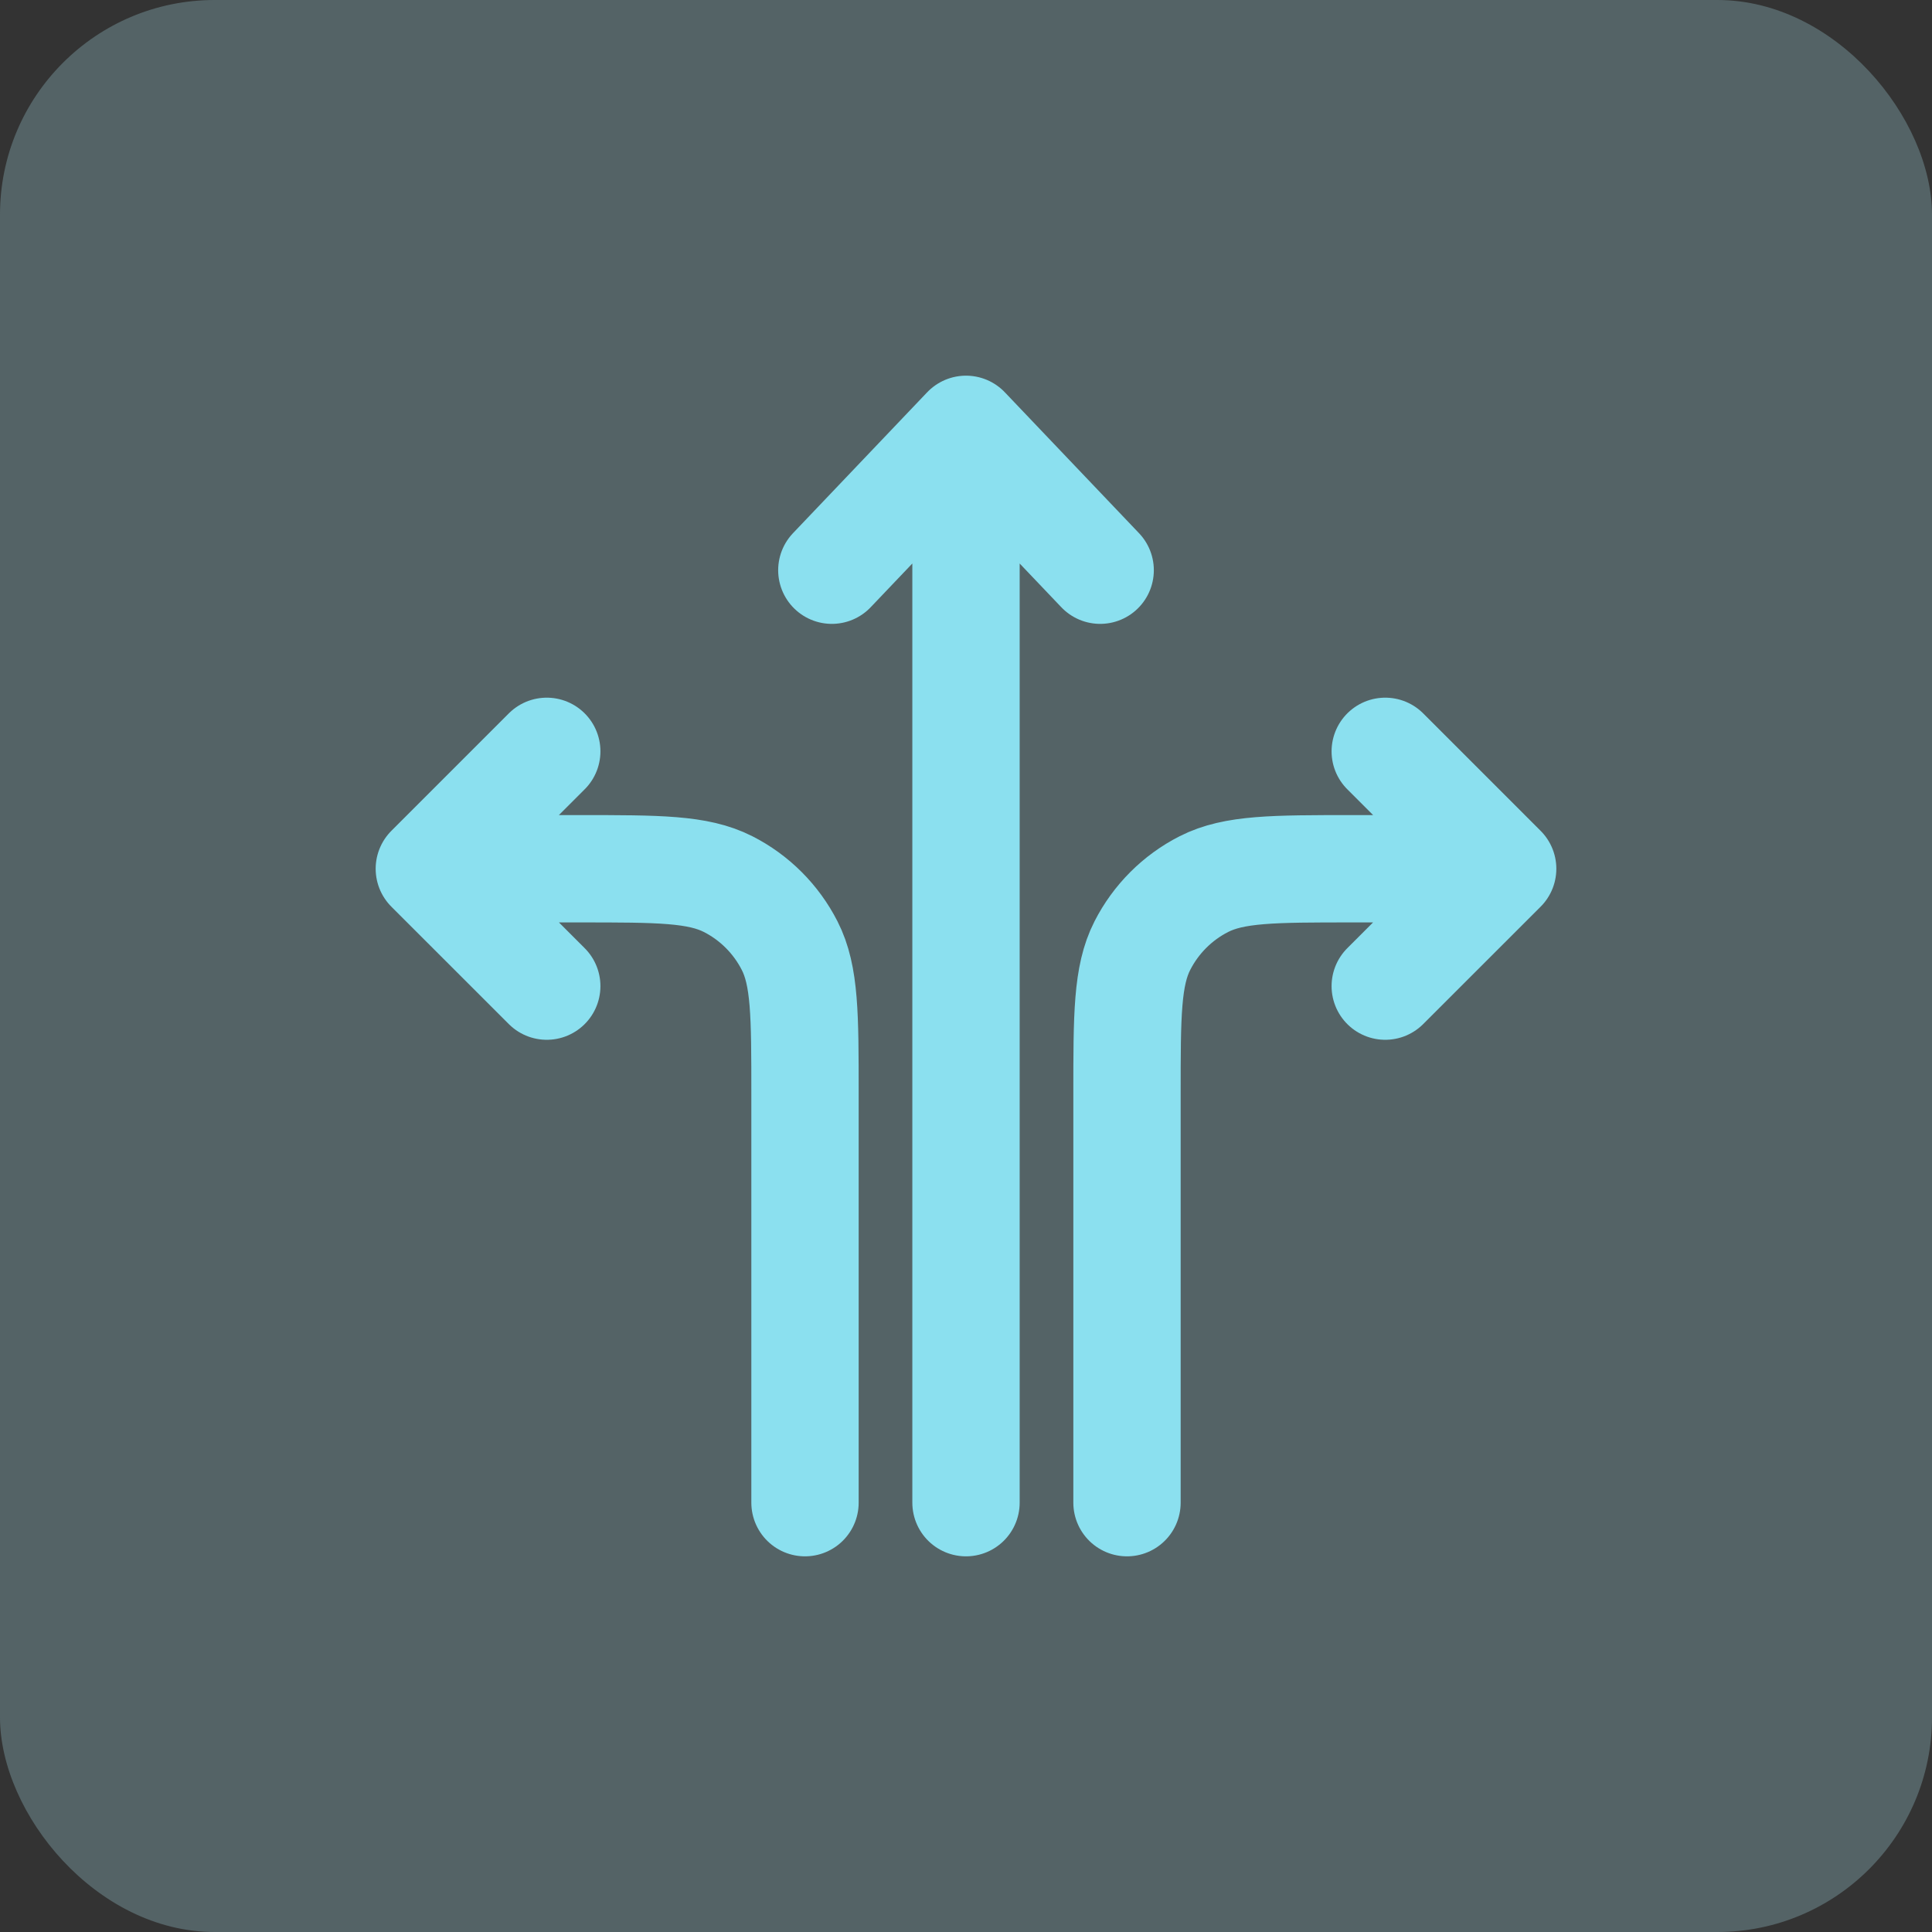
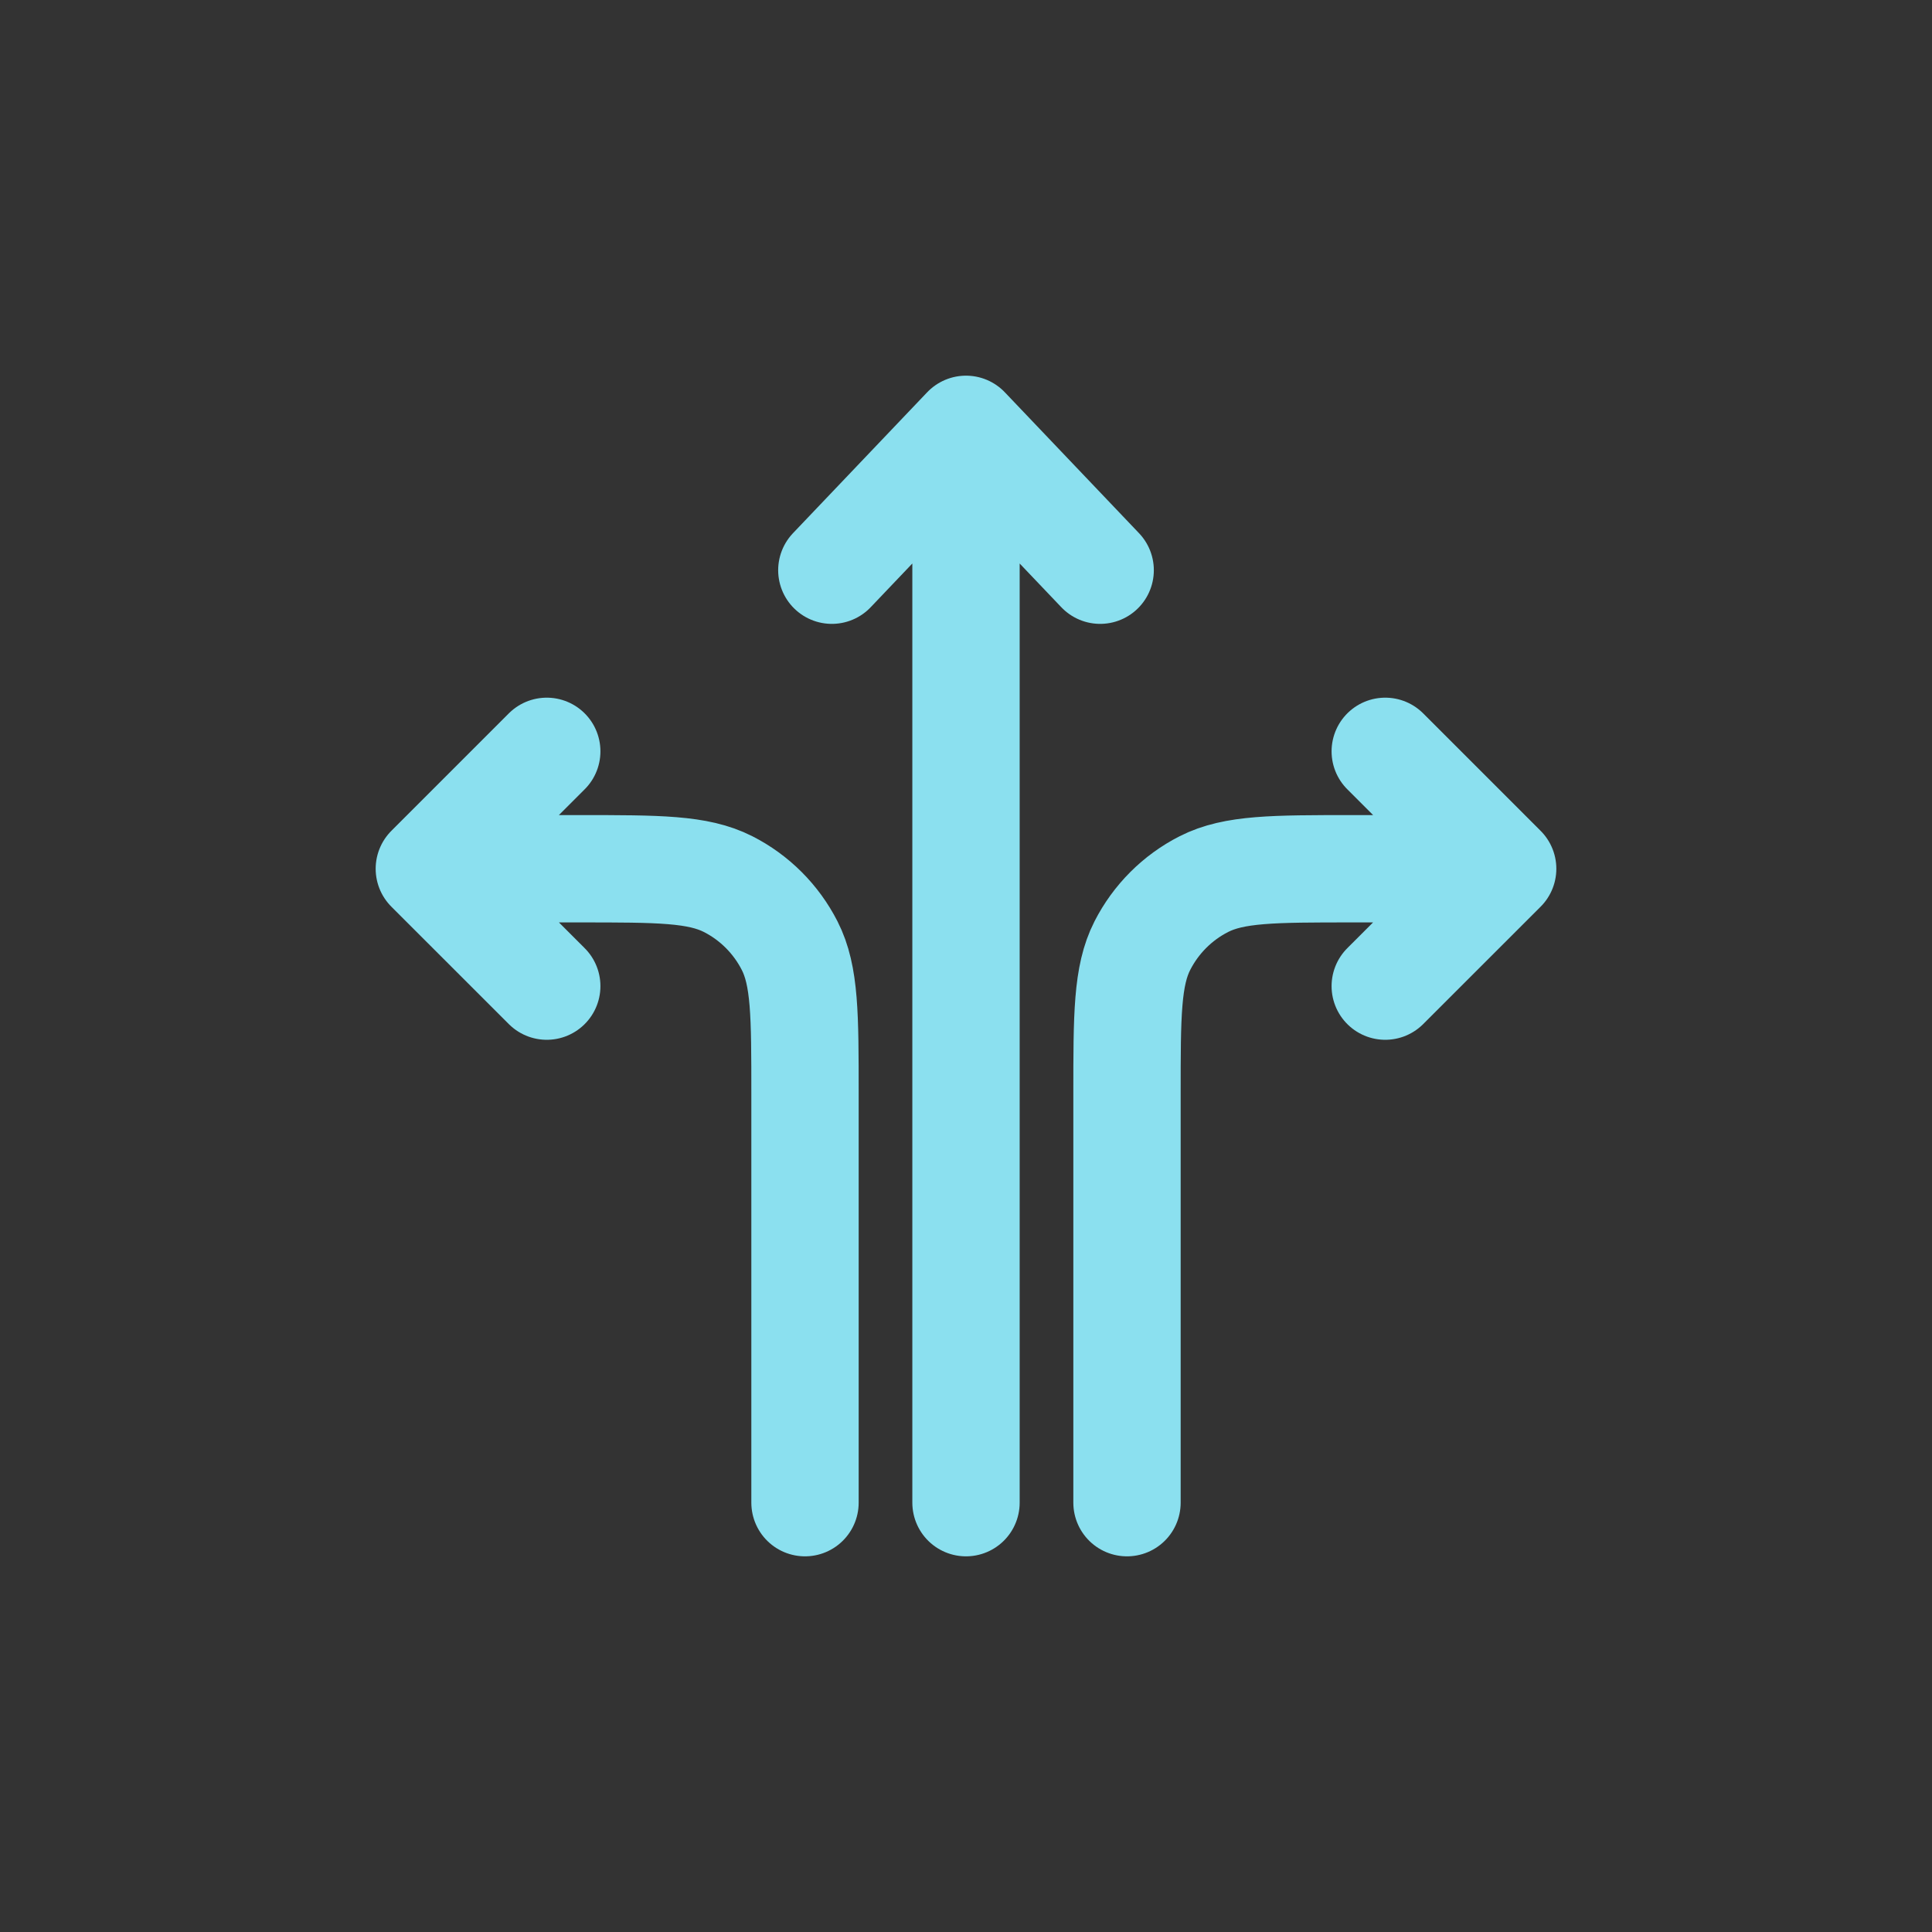
<svg xmlns="http://www.w3.org/2000/svg" width="36" height="36" viewBox="0 0 36 36" fill="none">
  <rect x="0" y="0" width="36" height="36" fill="#333333" stroke="none" />
-   <rect width="36" height="36" rx="4" fill="#BBF5FF" fill-opacity="0.25" />
  <path d="M18 28V8M18 8L15.5 10.625M18 8L20.5 10.625M10.188 18.375L8 16.188M8 16.188L10.188 14M8 16.188H10.8C12.27 16.188 13.005 16.188 13.567 16.474C14.061 16.725 14.462 17.127 14.714 17.621C15 18.182 15 18.917 15 20.387V28M25.812 18.375L28 16.188M28 16.188L25.812 14M28 16.188H25.2C23.73 16.188 22.995 16.188 22.433 16.474C21.939 16.725 21.538 17.127 21.286 17.621C21 18.182 21 18.917 21 20.387V28" stroke="#8BE0EF" stroke-width="2" stroke-linecap="round" stroke-linejoin="round" />
</svg>